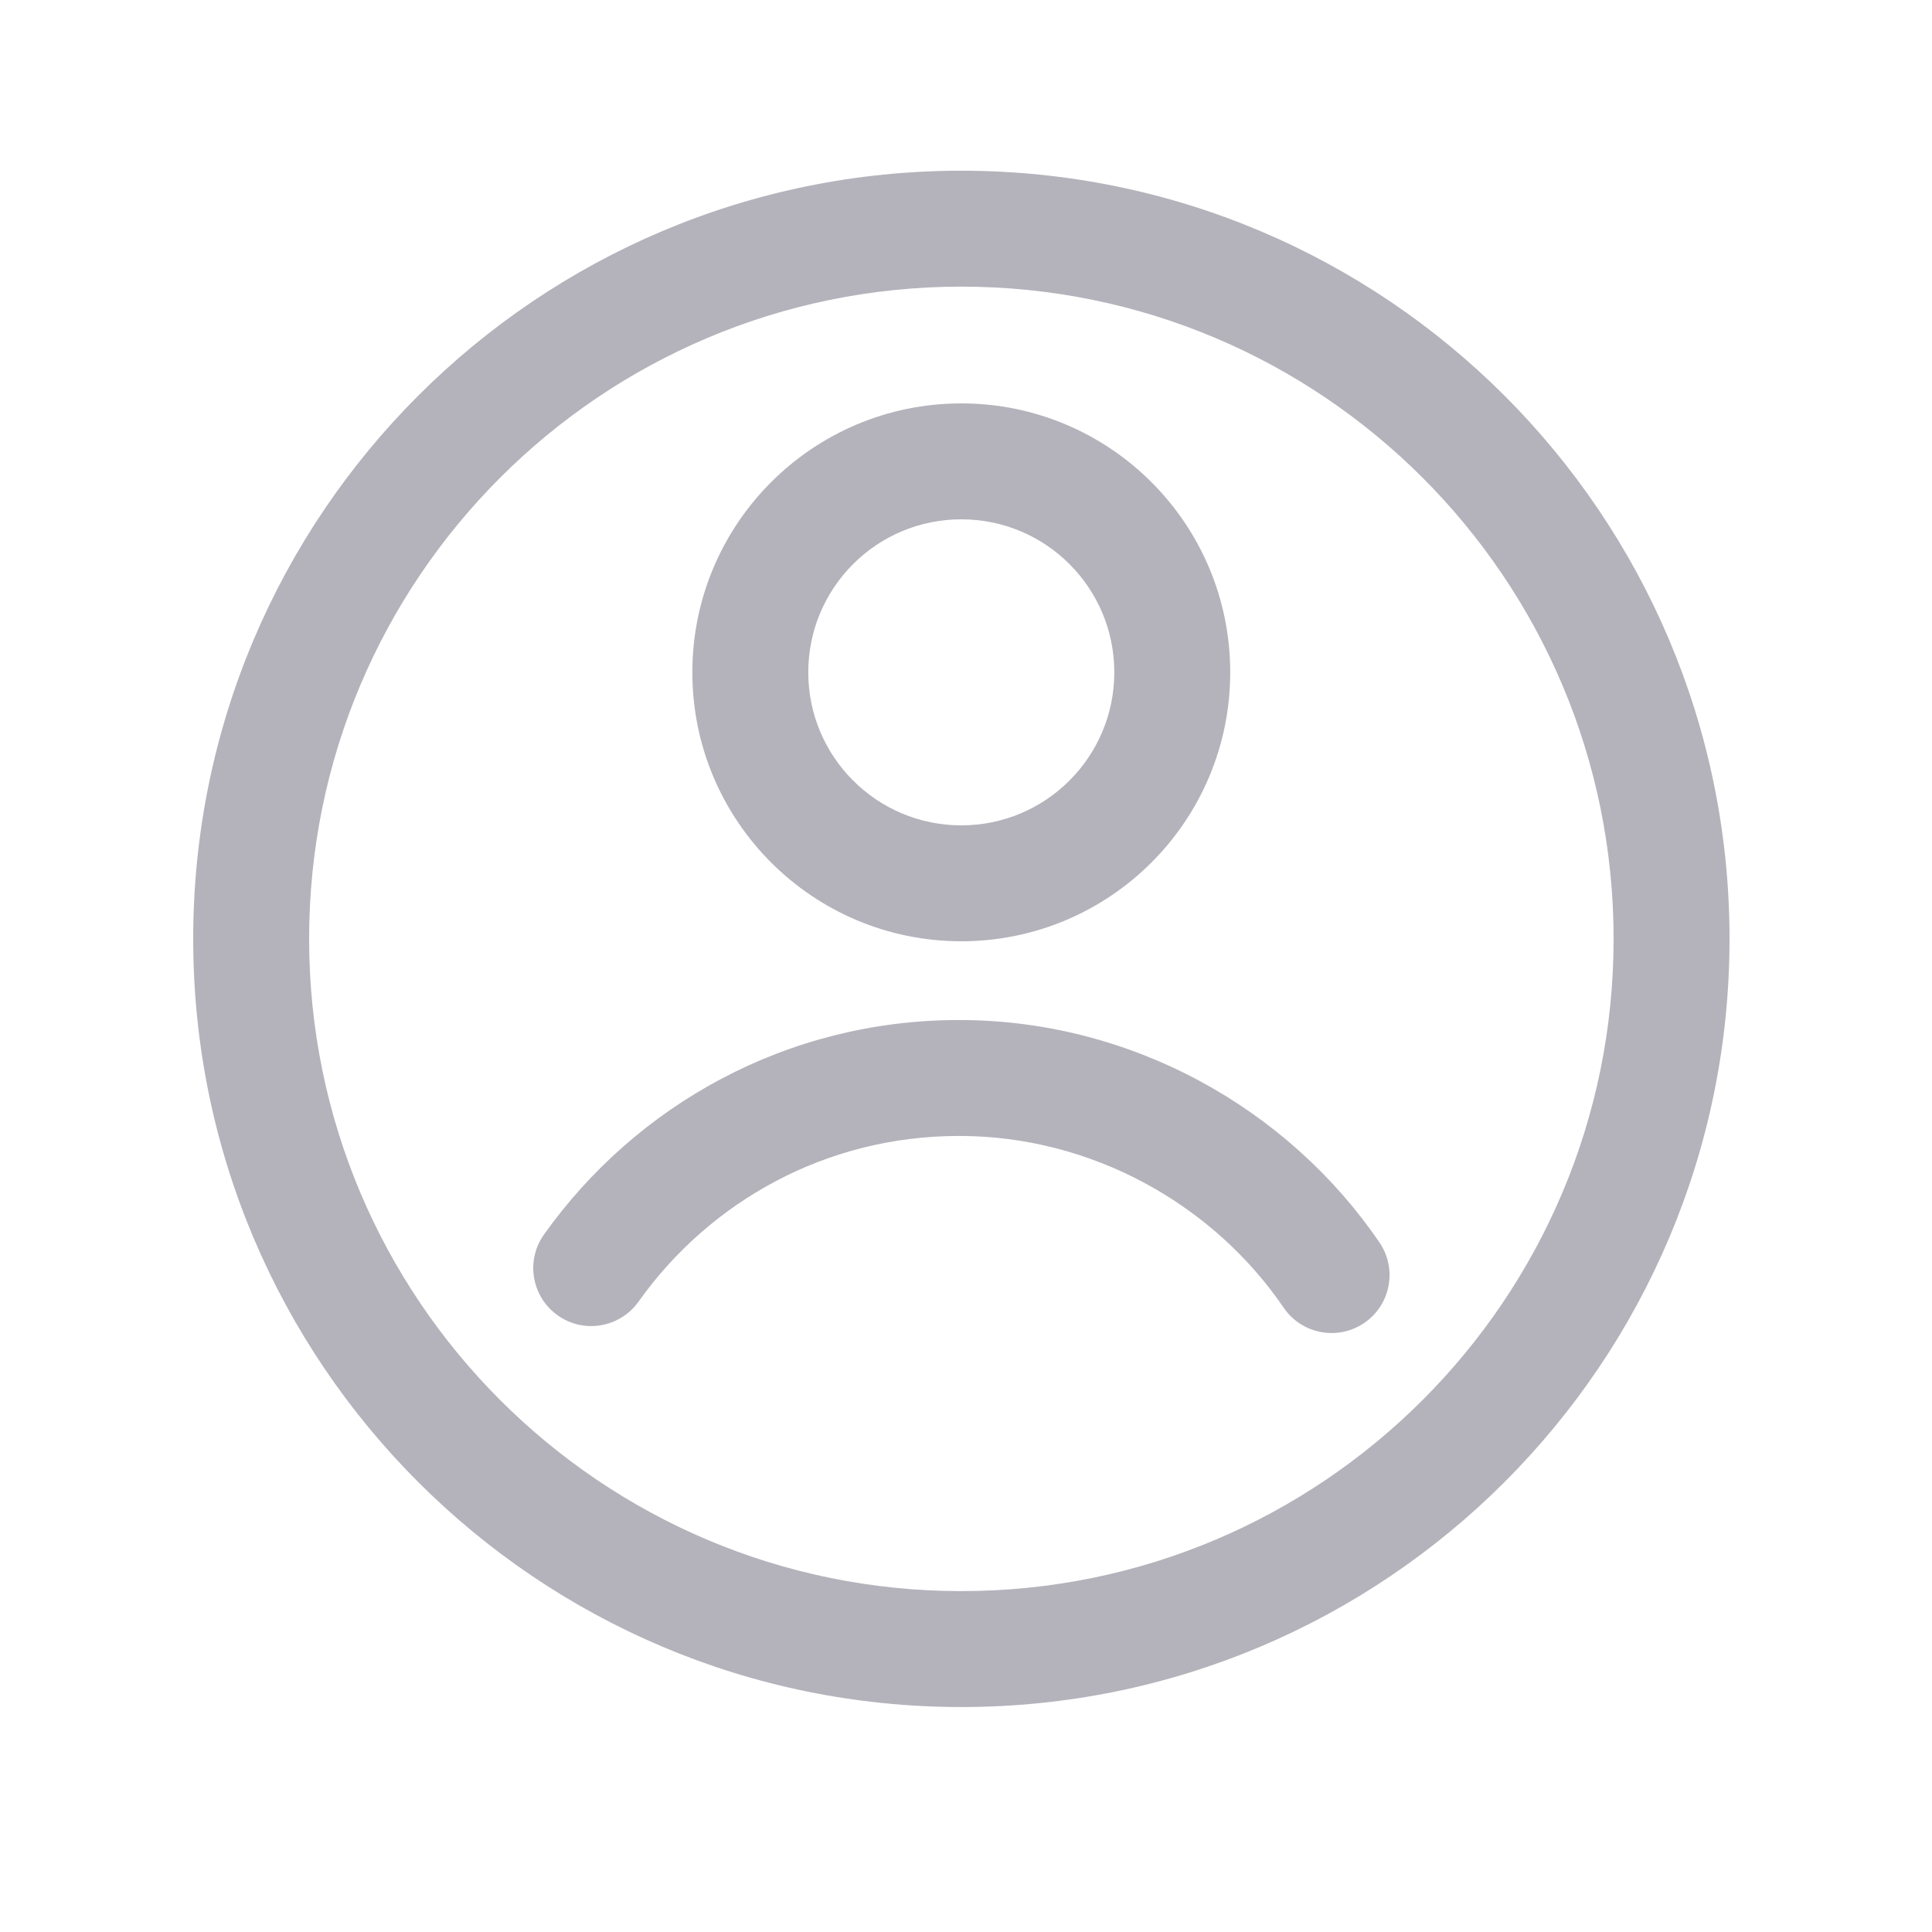
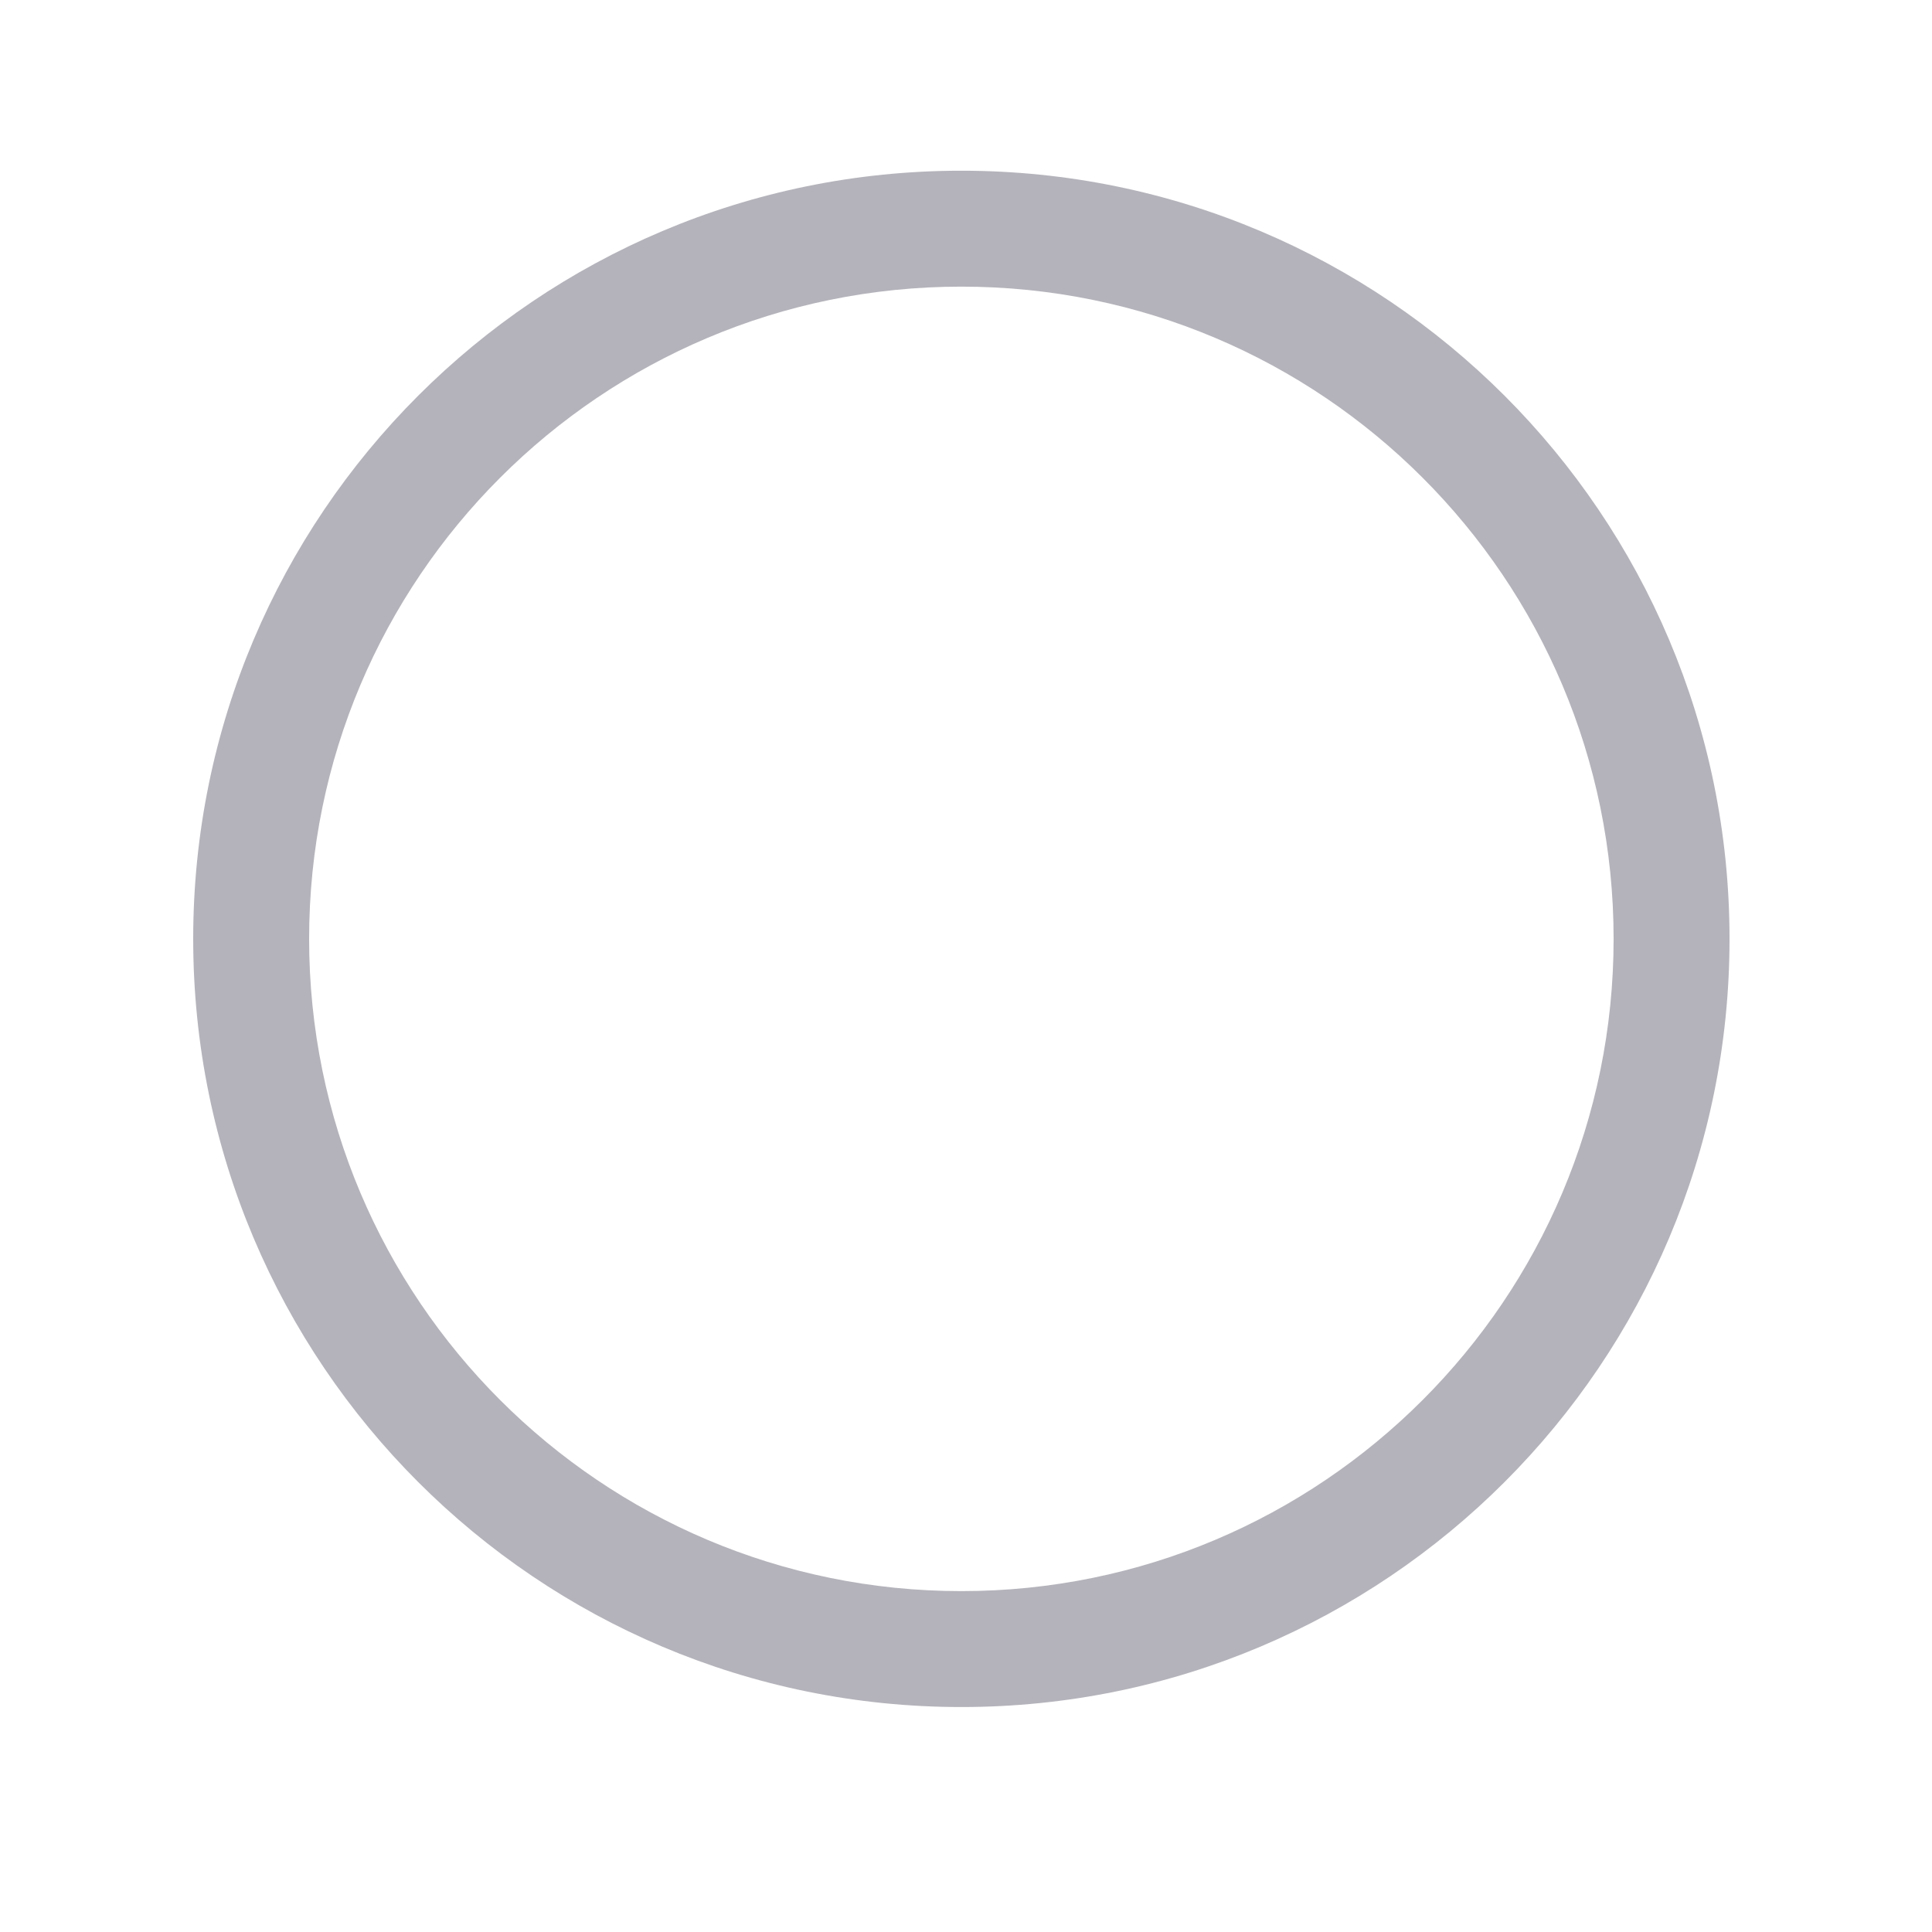
<svg xmlns="http://www.w3.org/2000/svg" width="25" height="25" viewBox="0 0 25 25" fill="none">
  <path fill-rule="evenodd" clip-rule="evenodd" d="M12.44 3.709C7.779 3.709 4 7.488 4 12.149C4 16.81 7.779 20.589 12.44 20.589C17.101 20.589 20.88 16.81 20.88 12.149C20.88 7.488 17.101 3.709 12.44 3.709ZM2.5 12.149C2.5 6.659 6.95 2.209 12.44 2.209C17.93 2.209 22.38 6.659 22.38 12.149C22.38 17.639 17.93 22.089 12.44 22.089C6.95 22.089 2.5 17.639 2.5 12.149Z" fill="#B4B3BB" />
-   <path fill-rule="evenodd" clip-rule="evenodd" d="M12.439 6.72C11.345 6.72 10.459 7.606 10.459 8.7C10.459 9.793 11.345 10.68 12.439 10.68C13.533 10.68 14.419 9.793 14.419 8.7C14.419 7.606 13.533 6.72 12.439 6.72ZM8.959 8.7C8.959 6.778 10.517 5.22 12.439 5.22C14.361 5.22 15.919 6.778 15.919 8.7C15.919 10.622 14.361 12.18 12.439 12.18C10.517 12.18 8.959 10.622 8.959 8.7Z" fill="#B4B3BB" />
-   <path fill-rule="evenodd" clip-rule="evenodd" d="M12.41 14.699C10.694 14.699 9.187 15.543 8.262 16.844C8.021 17.181 7.553 17.261 7.216 17.02C6.878 16.78 6.799 16.312 7.039 15.975C8.233 14.296 10.187 13.199 12.41 13.199C14.637 13.199 16.665 14.339 17.85 16.077C18.084 16.419 17.995 16.886 17.653 17.119C17.311 17.352 16.844 17.264 16.611 16.922C15.696 15.58 14.124 14.699 12.41 14.699Z" fill="#B4B3BB" />
</svg>